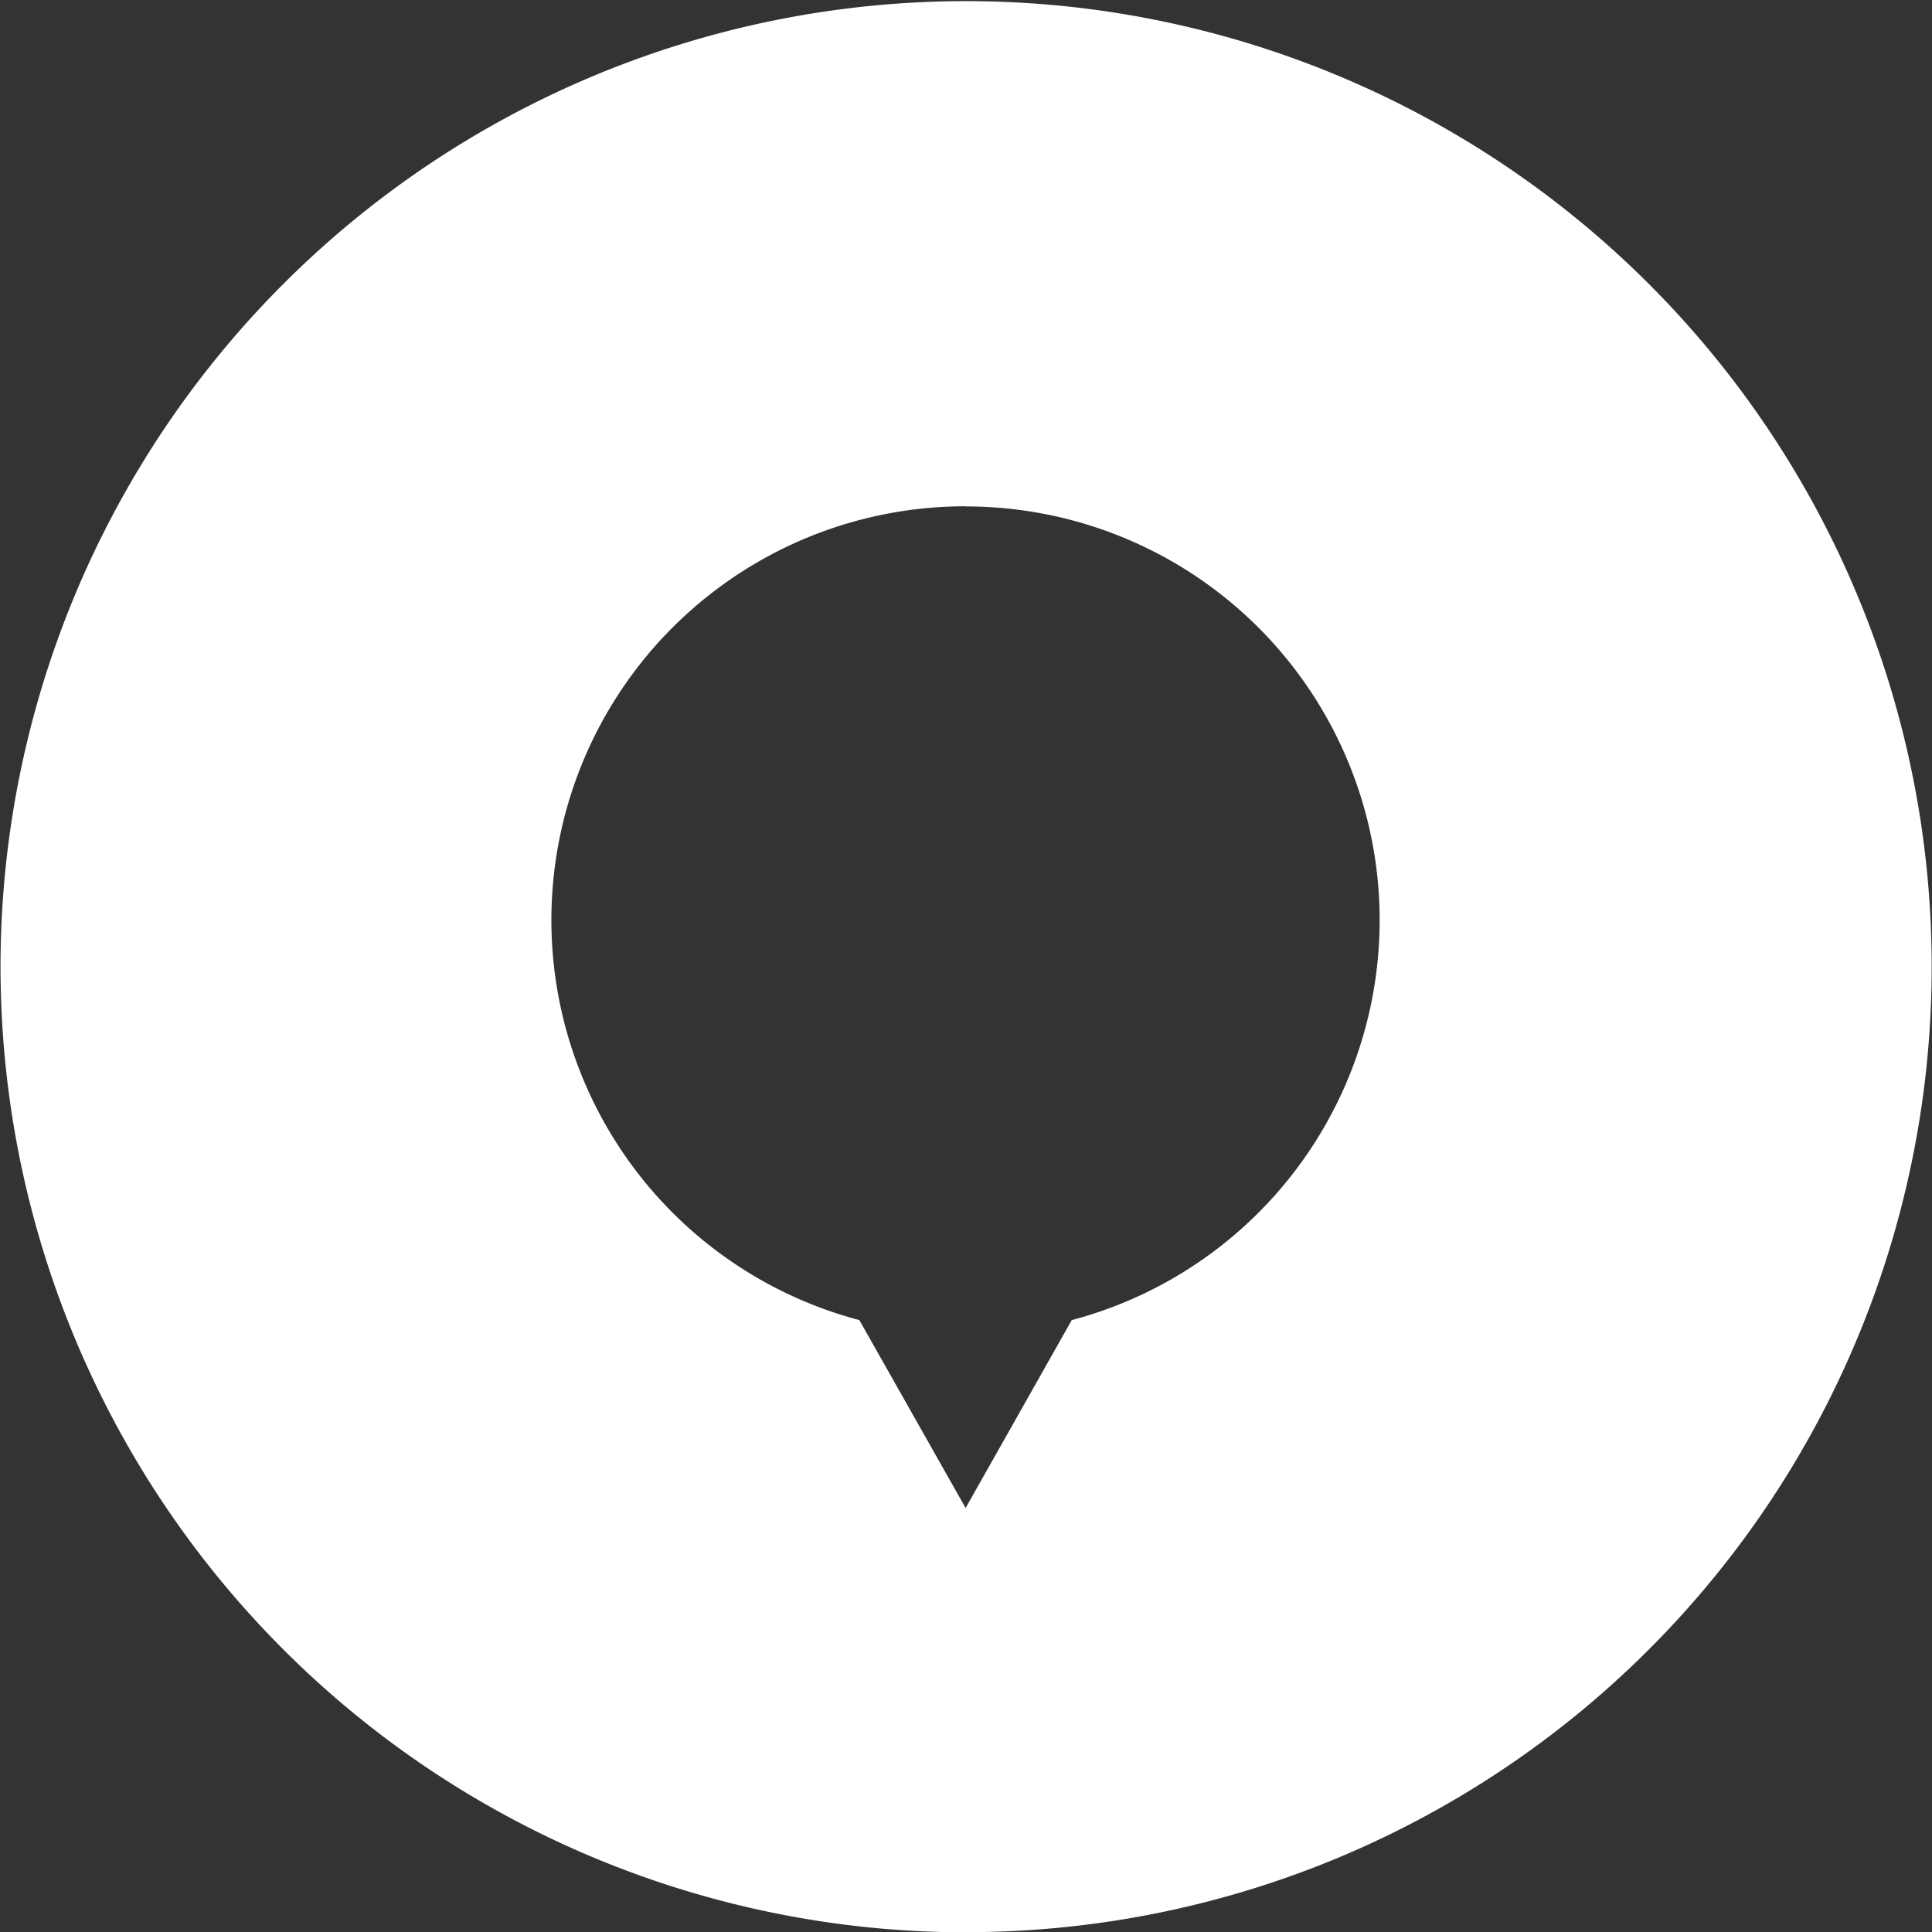
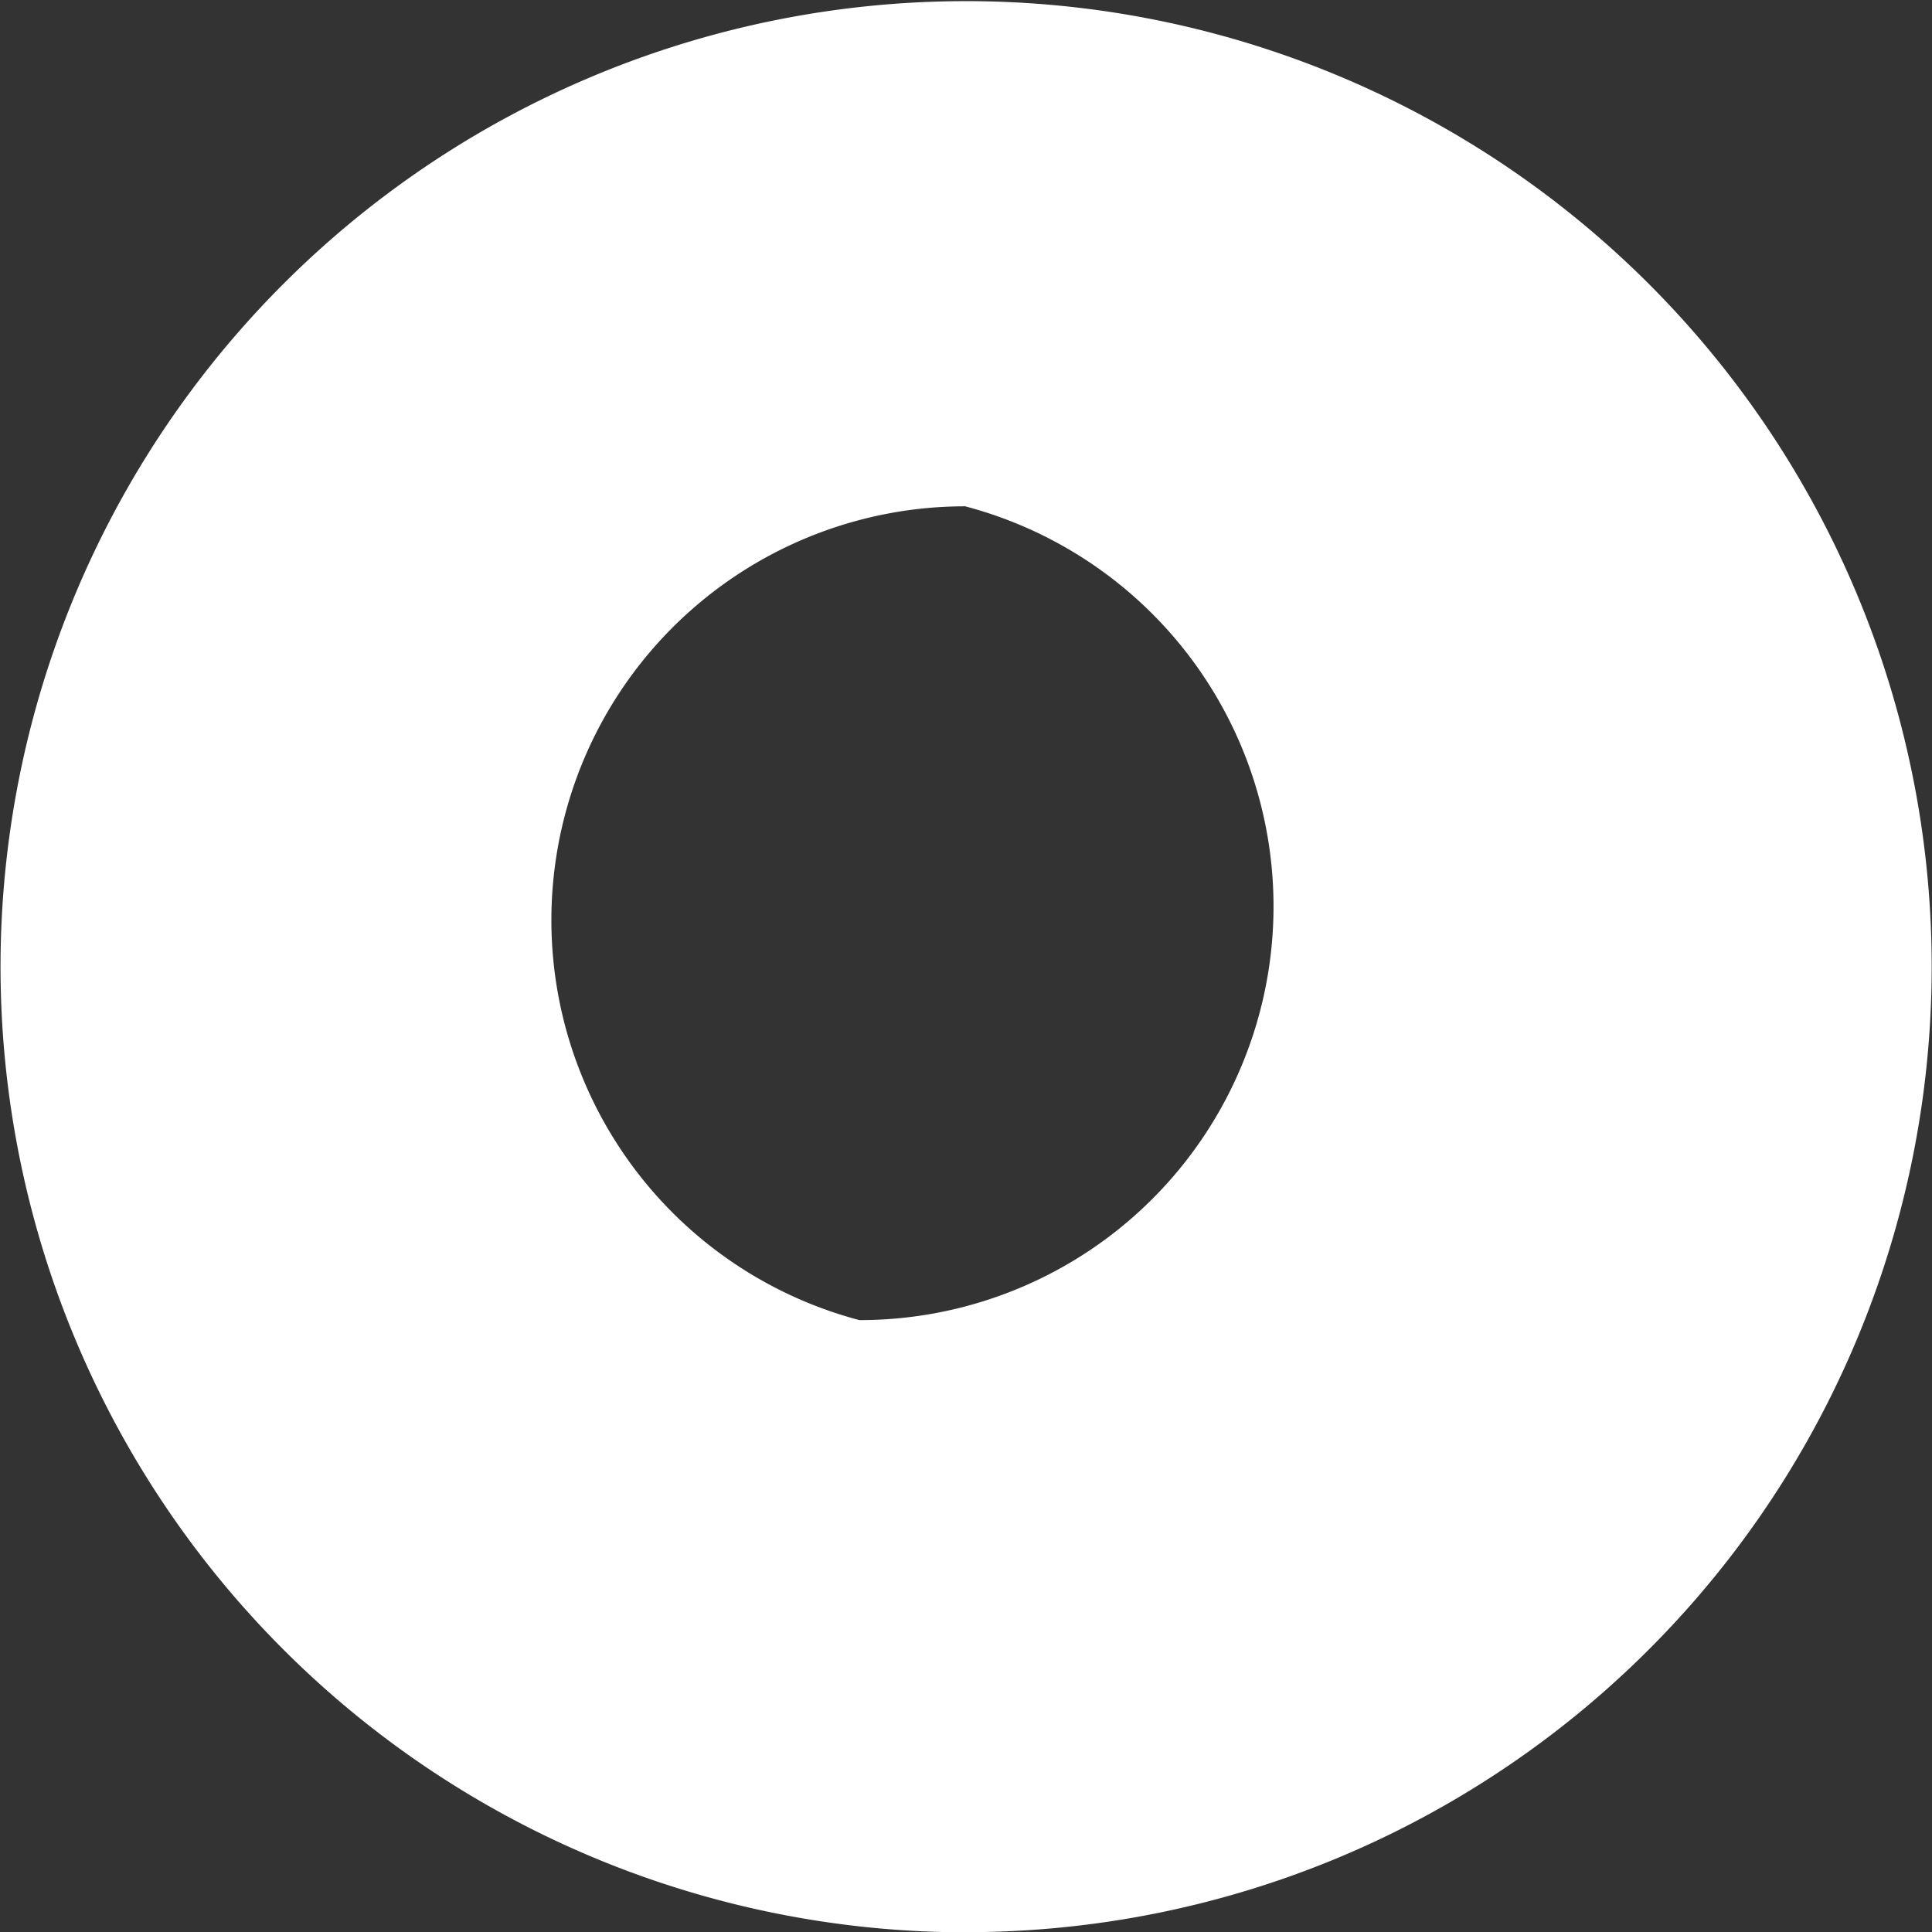
<svg xmlns="http://www.w3.org/2000/svg" width="57.581" height="57.589" viewBox="0 0 57.581 57.589">
  <rect x="0" y="0" width="57.581" height="57.589" fill="#333333" stroke="none" />
-   <path d="M28.792,57.566A28.778,28.778,0,1,1,40,55.3a28.795,28.795,0,0,1-11.206,2.262Zm0-42.5A12.332,12.332,0,0,0,25.625,39.32l3.167,5.6,3.163-5.6A12.33,12.33,0,0,0,28.792,15.07Z" transform="translate(-0.013 0.024)" fill="#fff" />
+   <path d="M28.792,57.566A28.778,28.778,0,1,1,40,55.3a28.795,28.795,0,0,1-11.206,2.262Zm0-42.5A12.332,12.332,0,0,0,25.625,39.32A12.33,12.33,0,0,0,28.792,15.07Z" transform="translate(-0.013 0.024)" fill="#fff" />
</svg>